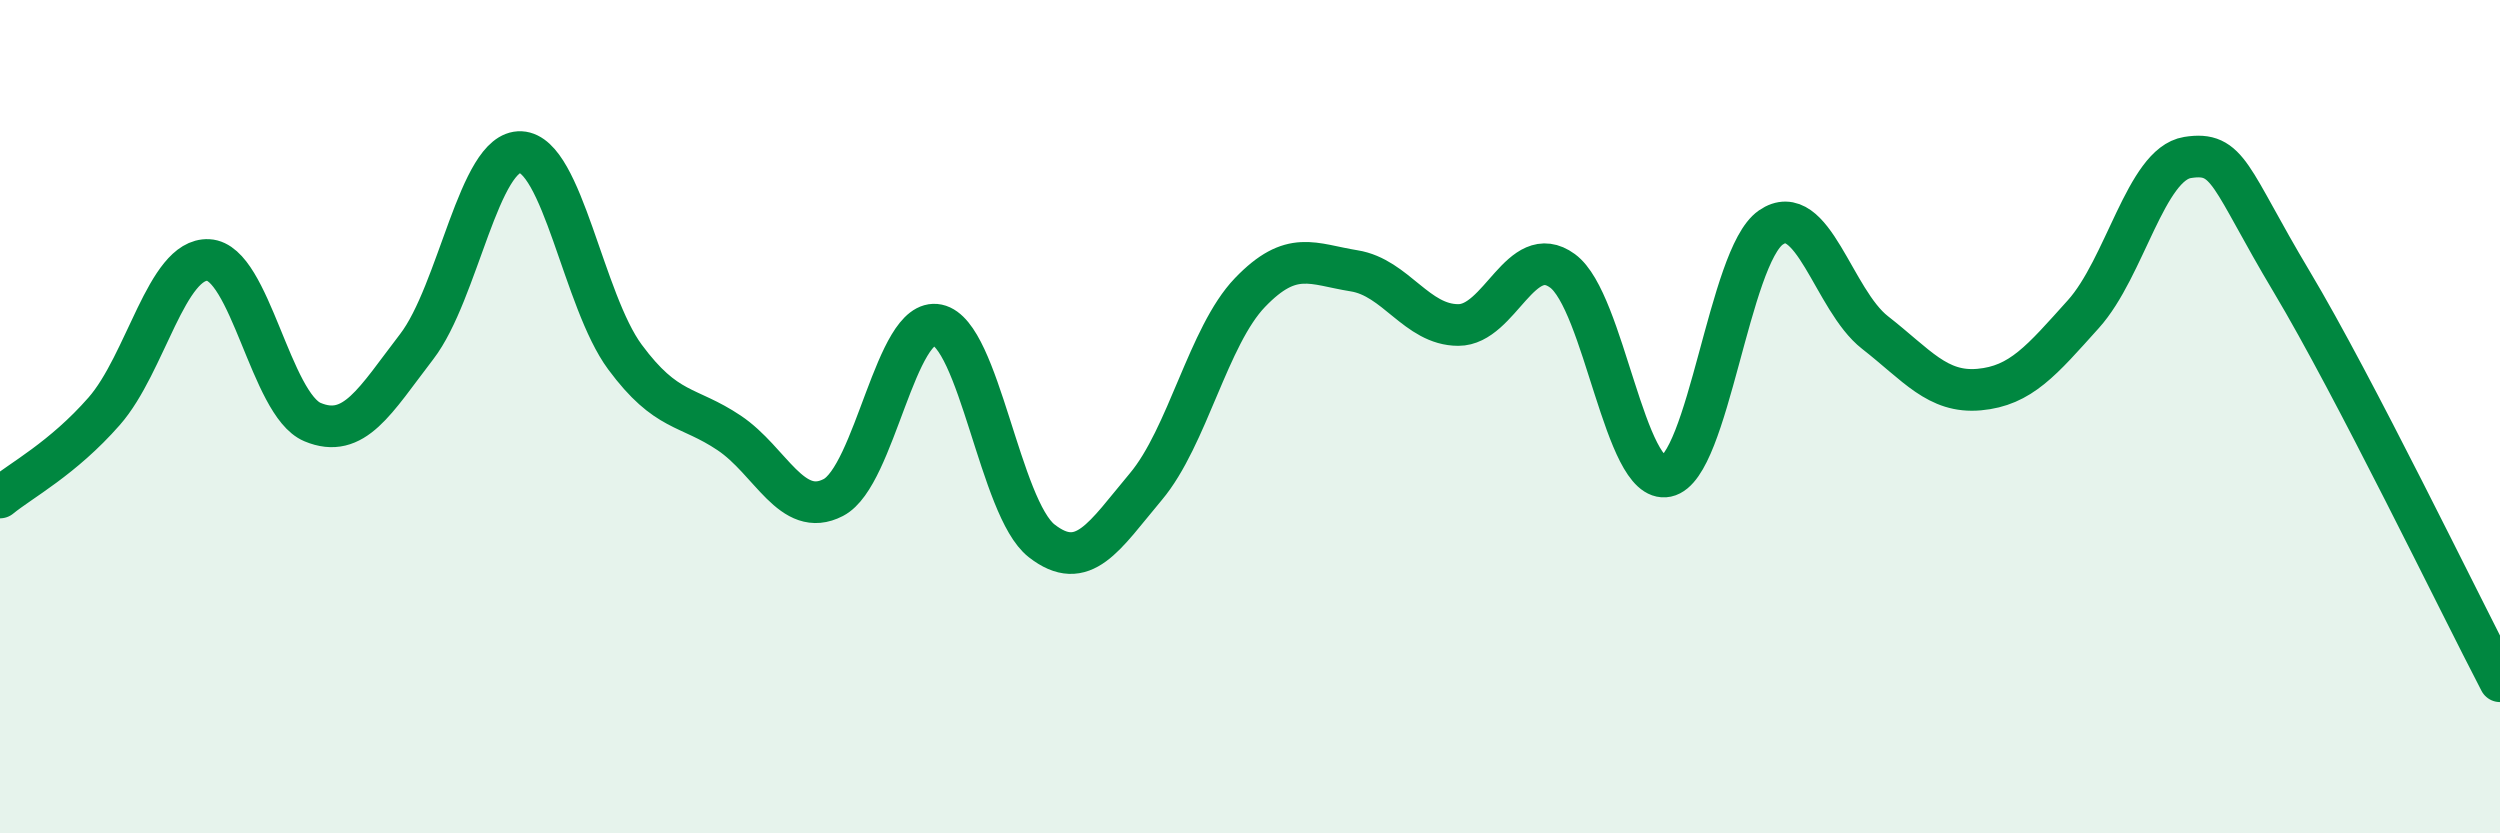
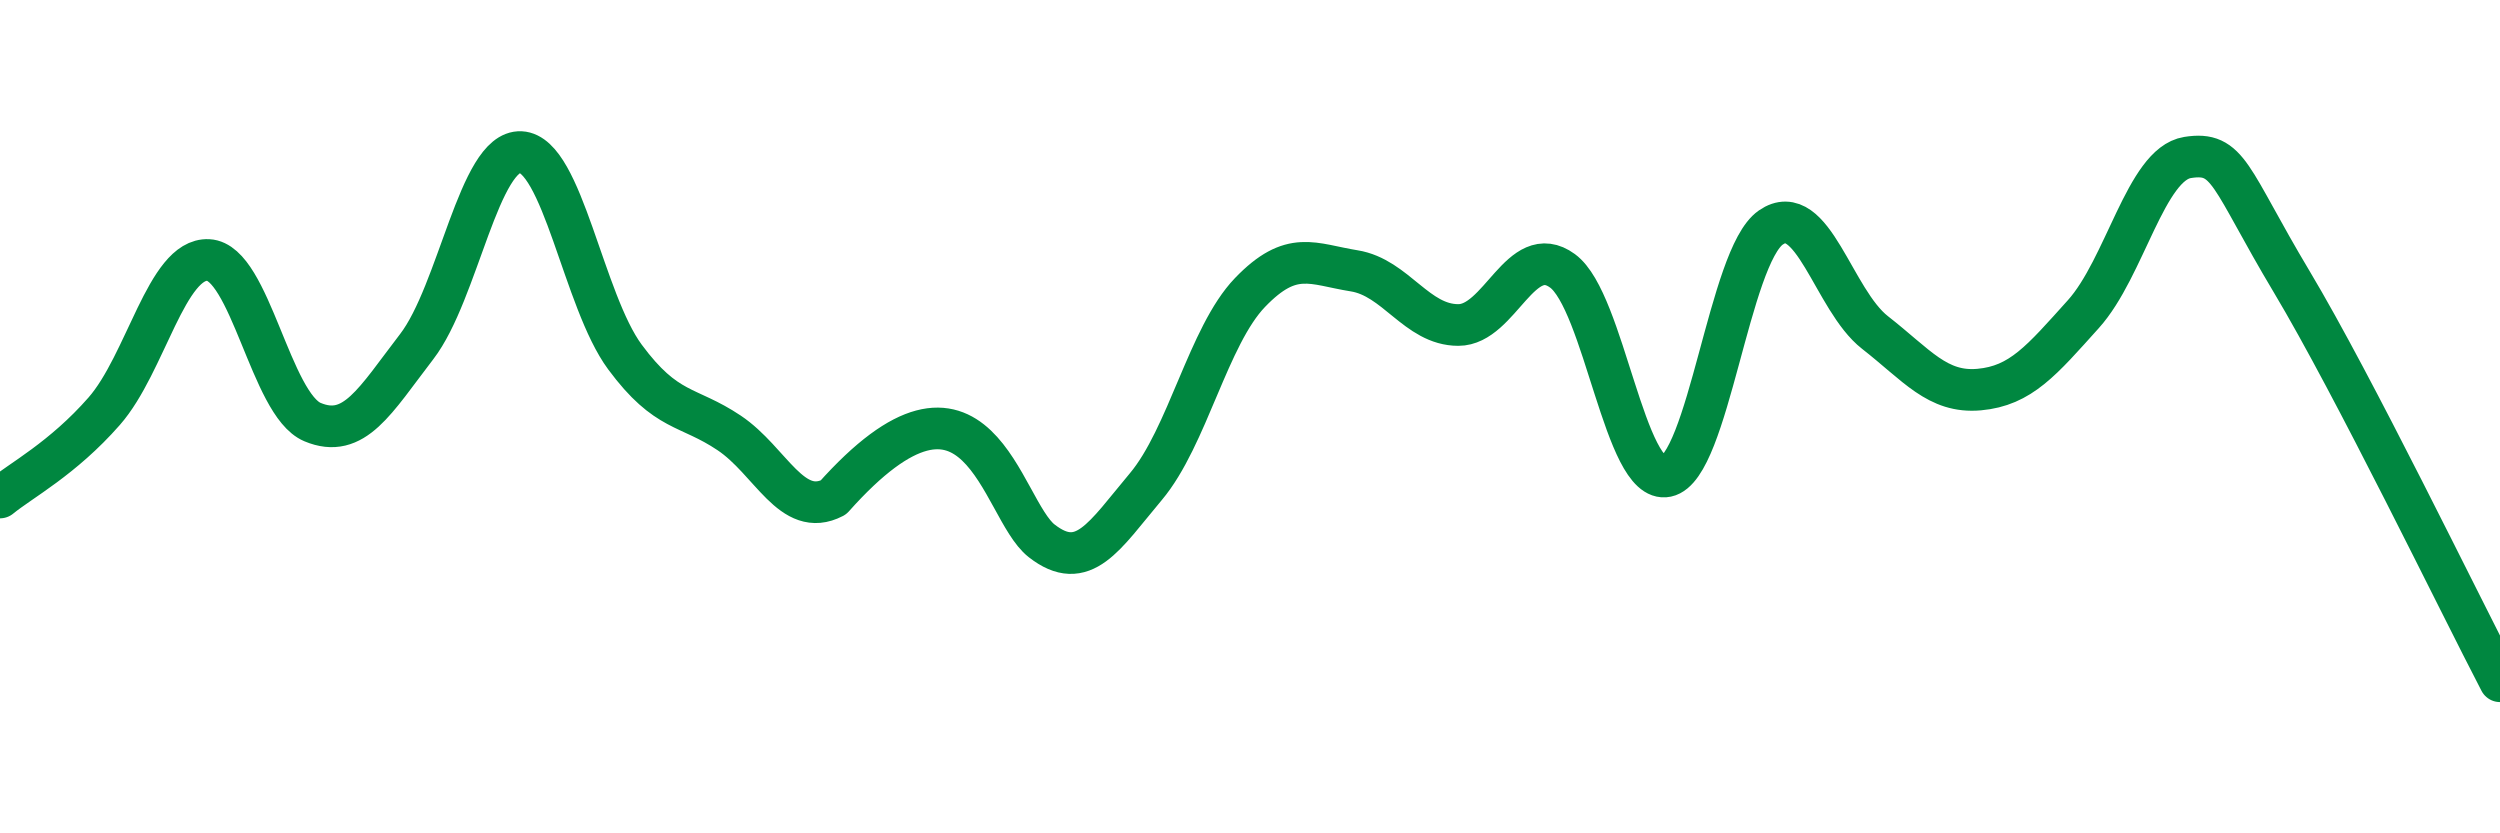
<svg xmlns="http://www.w3.org/2000/svg" width="60" height="20" viewBox="0 0 60 20">
-   <path d="M 0,11.94 C 0.5,11.53 1.5,11.01 2.5,9.87 C 3.5,8.73 4,6.19 5,6.24 C 6,6.29 6.5,9.71 7.5,10.13 C 8.5,10.55 9,9.62 10,8.32 C 11,7.02 11.5,3.6 12.5,3.65 C 13.5,3.7 14,7.22 15,8.57 C 16,9.92 16.5,9.72 17.5,10.39 C 18.5,11.06 19,12.46 20,11.94 C 21,11.42 21.5,7.59 22.5,7.8 C 23.5,8.01 24,12.2 25,12.98 C 26,13.76 26.5,12.87 27.5,11.68 C 28.5,10.49 29,8.06 30,7.02 C 31,5.98 31.5,6.34 32.5,6.5 C 33.5,6.66 34,7.8 35,7.8 C 36,7.8 36.5,5.77 37.5,6.5 C 38.5,7.23 39,11.64 40,11.43 C 41,11.22 41.5,6.15 42.5,5.46 C 43.5,4.77 44,7.2 45,7.98 C 46,8.76 46.5,9.44 47.5,9.35 C 48.5,9.26 49,8.65 50,7.54 C 51,6.43 51.5,3.94 52.5,3.78 C 53.5,3.62 53.5,4.25 55,6.76 C 56.5,9.27 59,14.43 60,16.35L60 20L0 20Z" fill="#008740" opacity="0.1" stroke-linecap="round" stroke-linejoin="round" />
-   <path d="M 0,11.94 C 0.5,11.53 1.5,11.01 2.5,9.87 C 3.5,8.73 4,6.19 5,6.24 C 6,6.29 6.5,9.71 7.5,10.13 C 8.5,10.55 9,9.62 10,8.32 C 11,7.02 11.5,3.6 12.5,3.65 C 13.5,3.7 14,7.22 15,8.57 C 16,9.92 16.5,9.72 17.5,10.39 C 18.5,11.06 19,12.46 20,11.94 C 21,11.42 21.5,7.59 22.5,7.8 C 23.5,8.01 24,12.2 25,12.98 C 26,13.76 26.5,12.87 27.5,11.68 C 28.5,10.49 29,8.06 30,7.02 C 31,5.98 31.5,6.34 32.5,6.5 C 33.5,6.66 34,7.8 35,7.8 C 36,7.8 36.5,5.77 37.5,6.5 C 38.5,7.23 39,11.64 40,11.43 C 41,11.22 41.5,6.15 42.5,5.46 C 43.5,4.77 44,7.2 45,7.98 C 46,8.76 46.5,9.44 47.5,9.35 C 48.5,9.26 49,8.65 50,7.54 C 51,6.43 51.5,3.94 52.5,3.78 C 53.5,3.62 53.5,4.25 55,6.76 C 56.5,9.27 59,14.43 60,16.35" stroke="#008740" stroke-width="1" fill="none" stroke-linecap="round" stroke-linejoin="round" />
+   <path d="M 0,11.94 C 0.5,11.53 1.5,11.01 2.5,9.87 C 3.5,8.73 4,6.19 5,6.24 C 6,6.29 6.5,9.71 7.5,10.13 C 8.5,10.55 9,9.62 10,8.32 C 11,7.02 11.5,3.6 12.5,3.65 C 13.5,3.7 14,7.22 15,8.57 C 16,9.92 16.5,9.72 17.5,10.39 C 18.5,11.06 19,12.46 20,11.94 C 23.5,8.01 24,12.2 25,12.98 C 26,13.76 26.5,12.87 27.5,11.68 C 28.5,10.49 29,8.06 30,7.02 C 31,5.98 31.5,6.34 32.5,6.5 C 33.5,6.66 34,7.8 35,7.8 C 36,7.8 36.5,5.77 37.5,6.5 C 38.5,7.23 39,11.64 40,11.43 C 41,11.22 41.5,6.15 42.5,5.46 C 43.5,4.77 44,7.2 45,7.98 C 46,8.76 46.5,9.44 47.5,9.35 C 48.5,9.26 49,8.65 50,7.54 C 51,6.43 51.5,3.94 52.5,3.78 C 53.5,3.62 53.5,4.25 55,6.76 C 56.5,9.27 59,14.43 60,16.35" stroke="#008740" stroke-width="1" fill="none" stroke-linecap="round" stroke-linejoin="round" />
</svg>